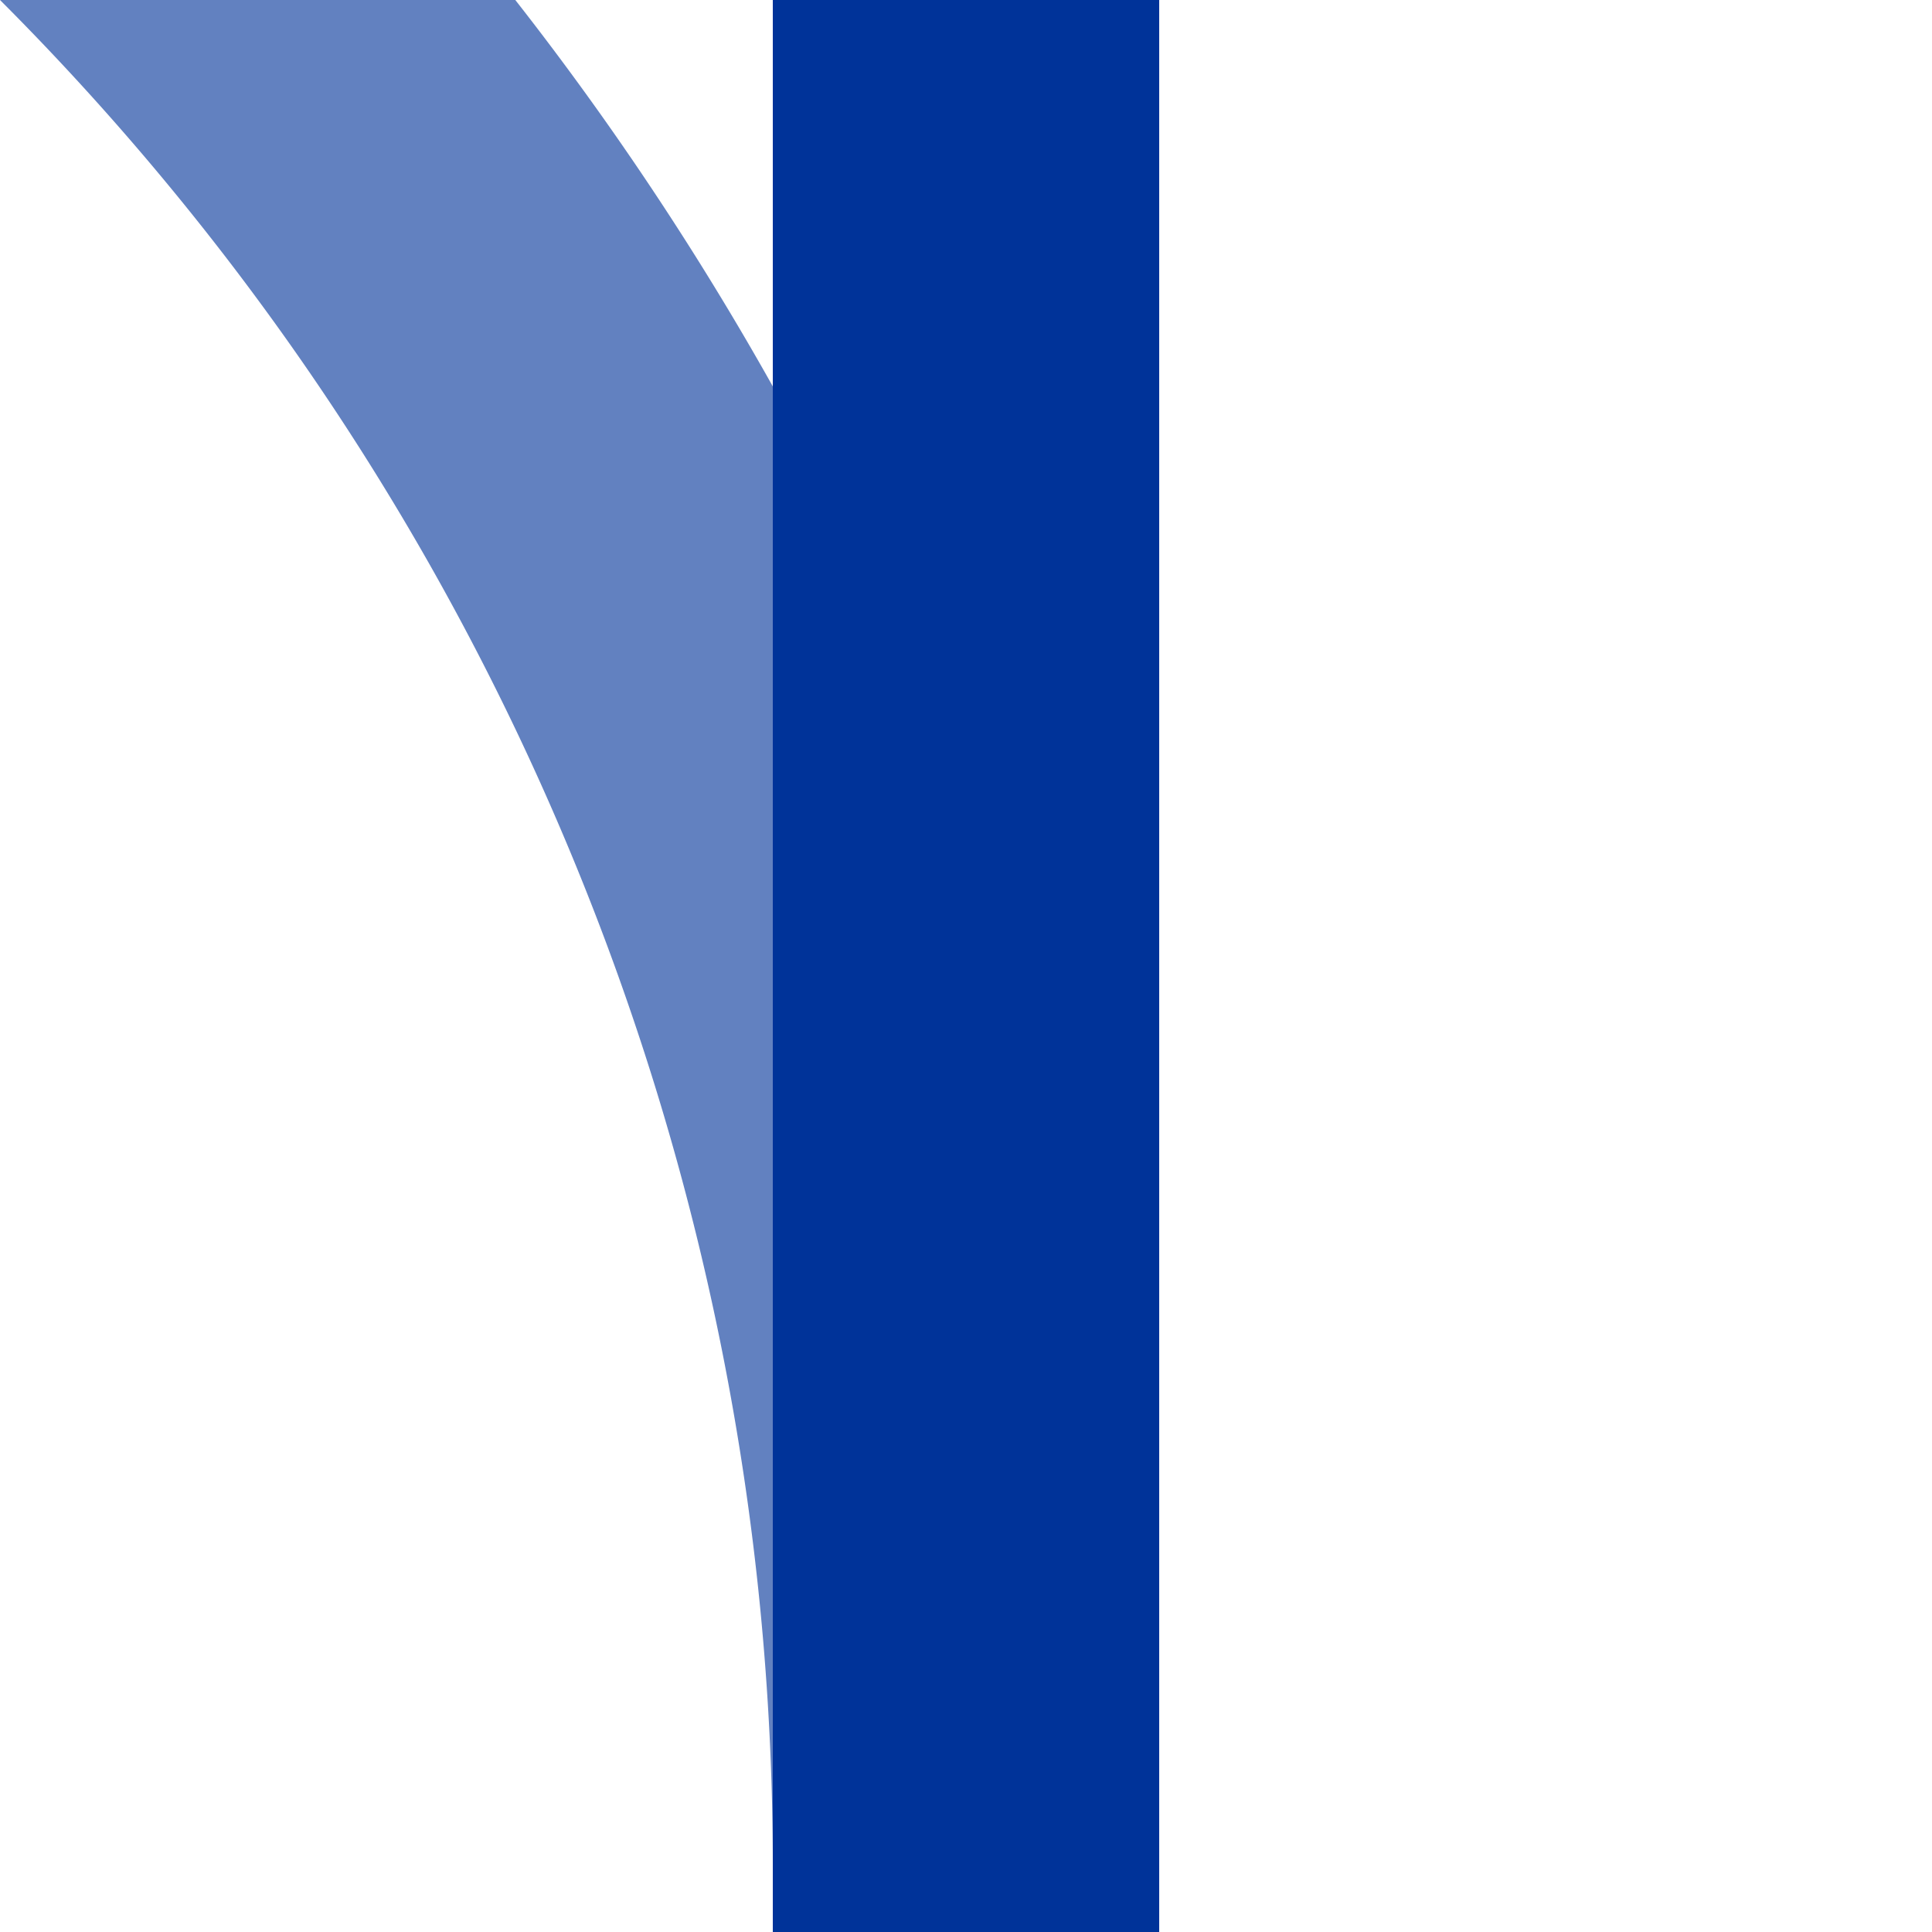
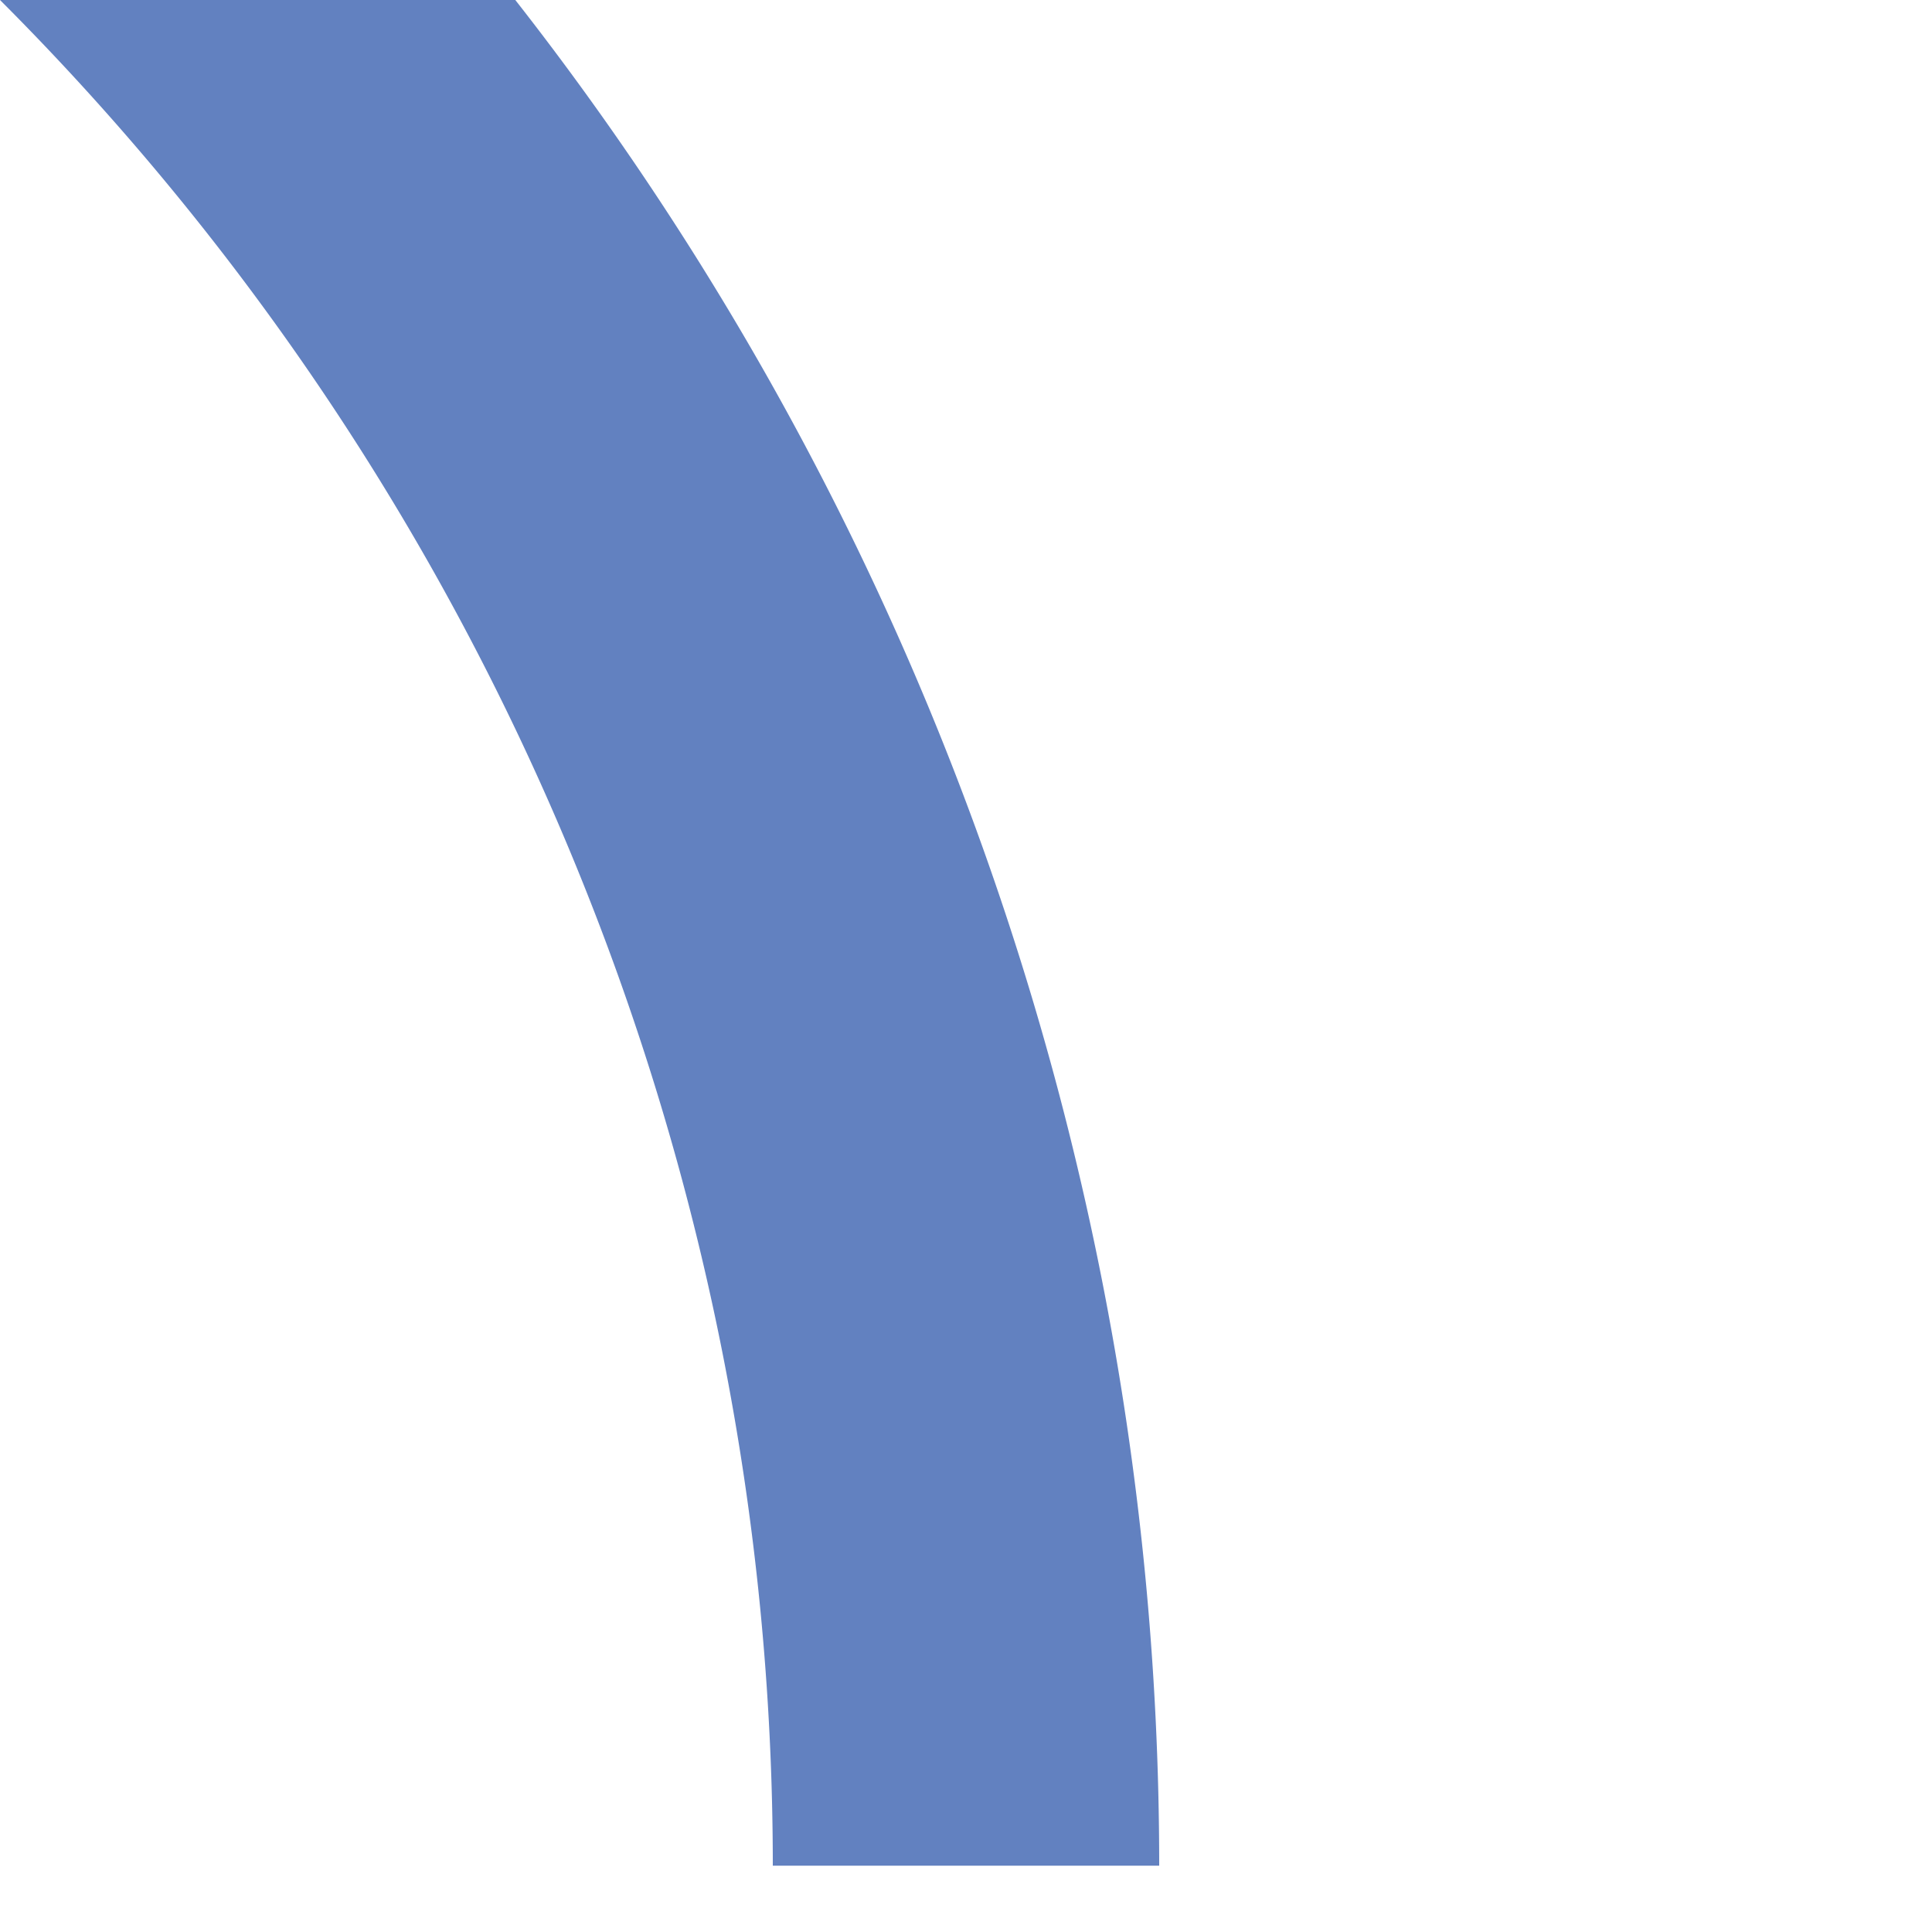
<svg xmlns="http://www.w3.org/2000/svg" width="500" height="500">
  <title>uekABZg+4</title>
  <g stroke-width="100" fill="none">
    <path stroke="#6281C0" d="M -482.84,-250 A 732.84,732.84 0 0 1 250,482.84" />
-     <path stroke="#003399" d="M 250,0 V 500" />
  </g>
</svg>